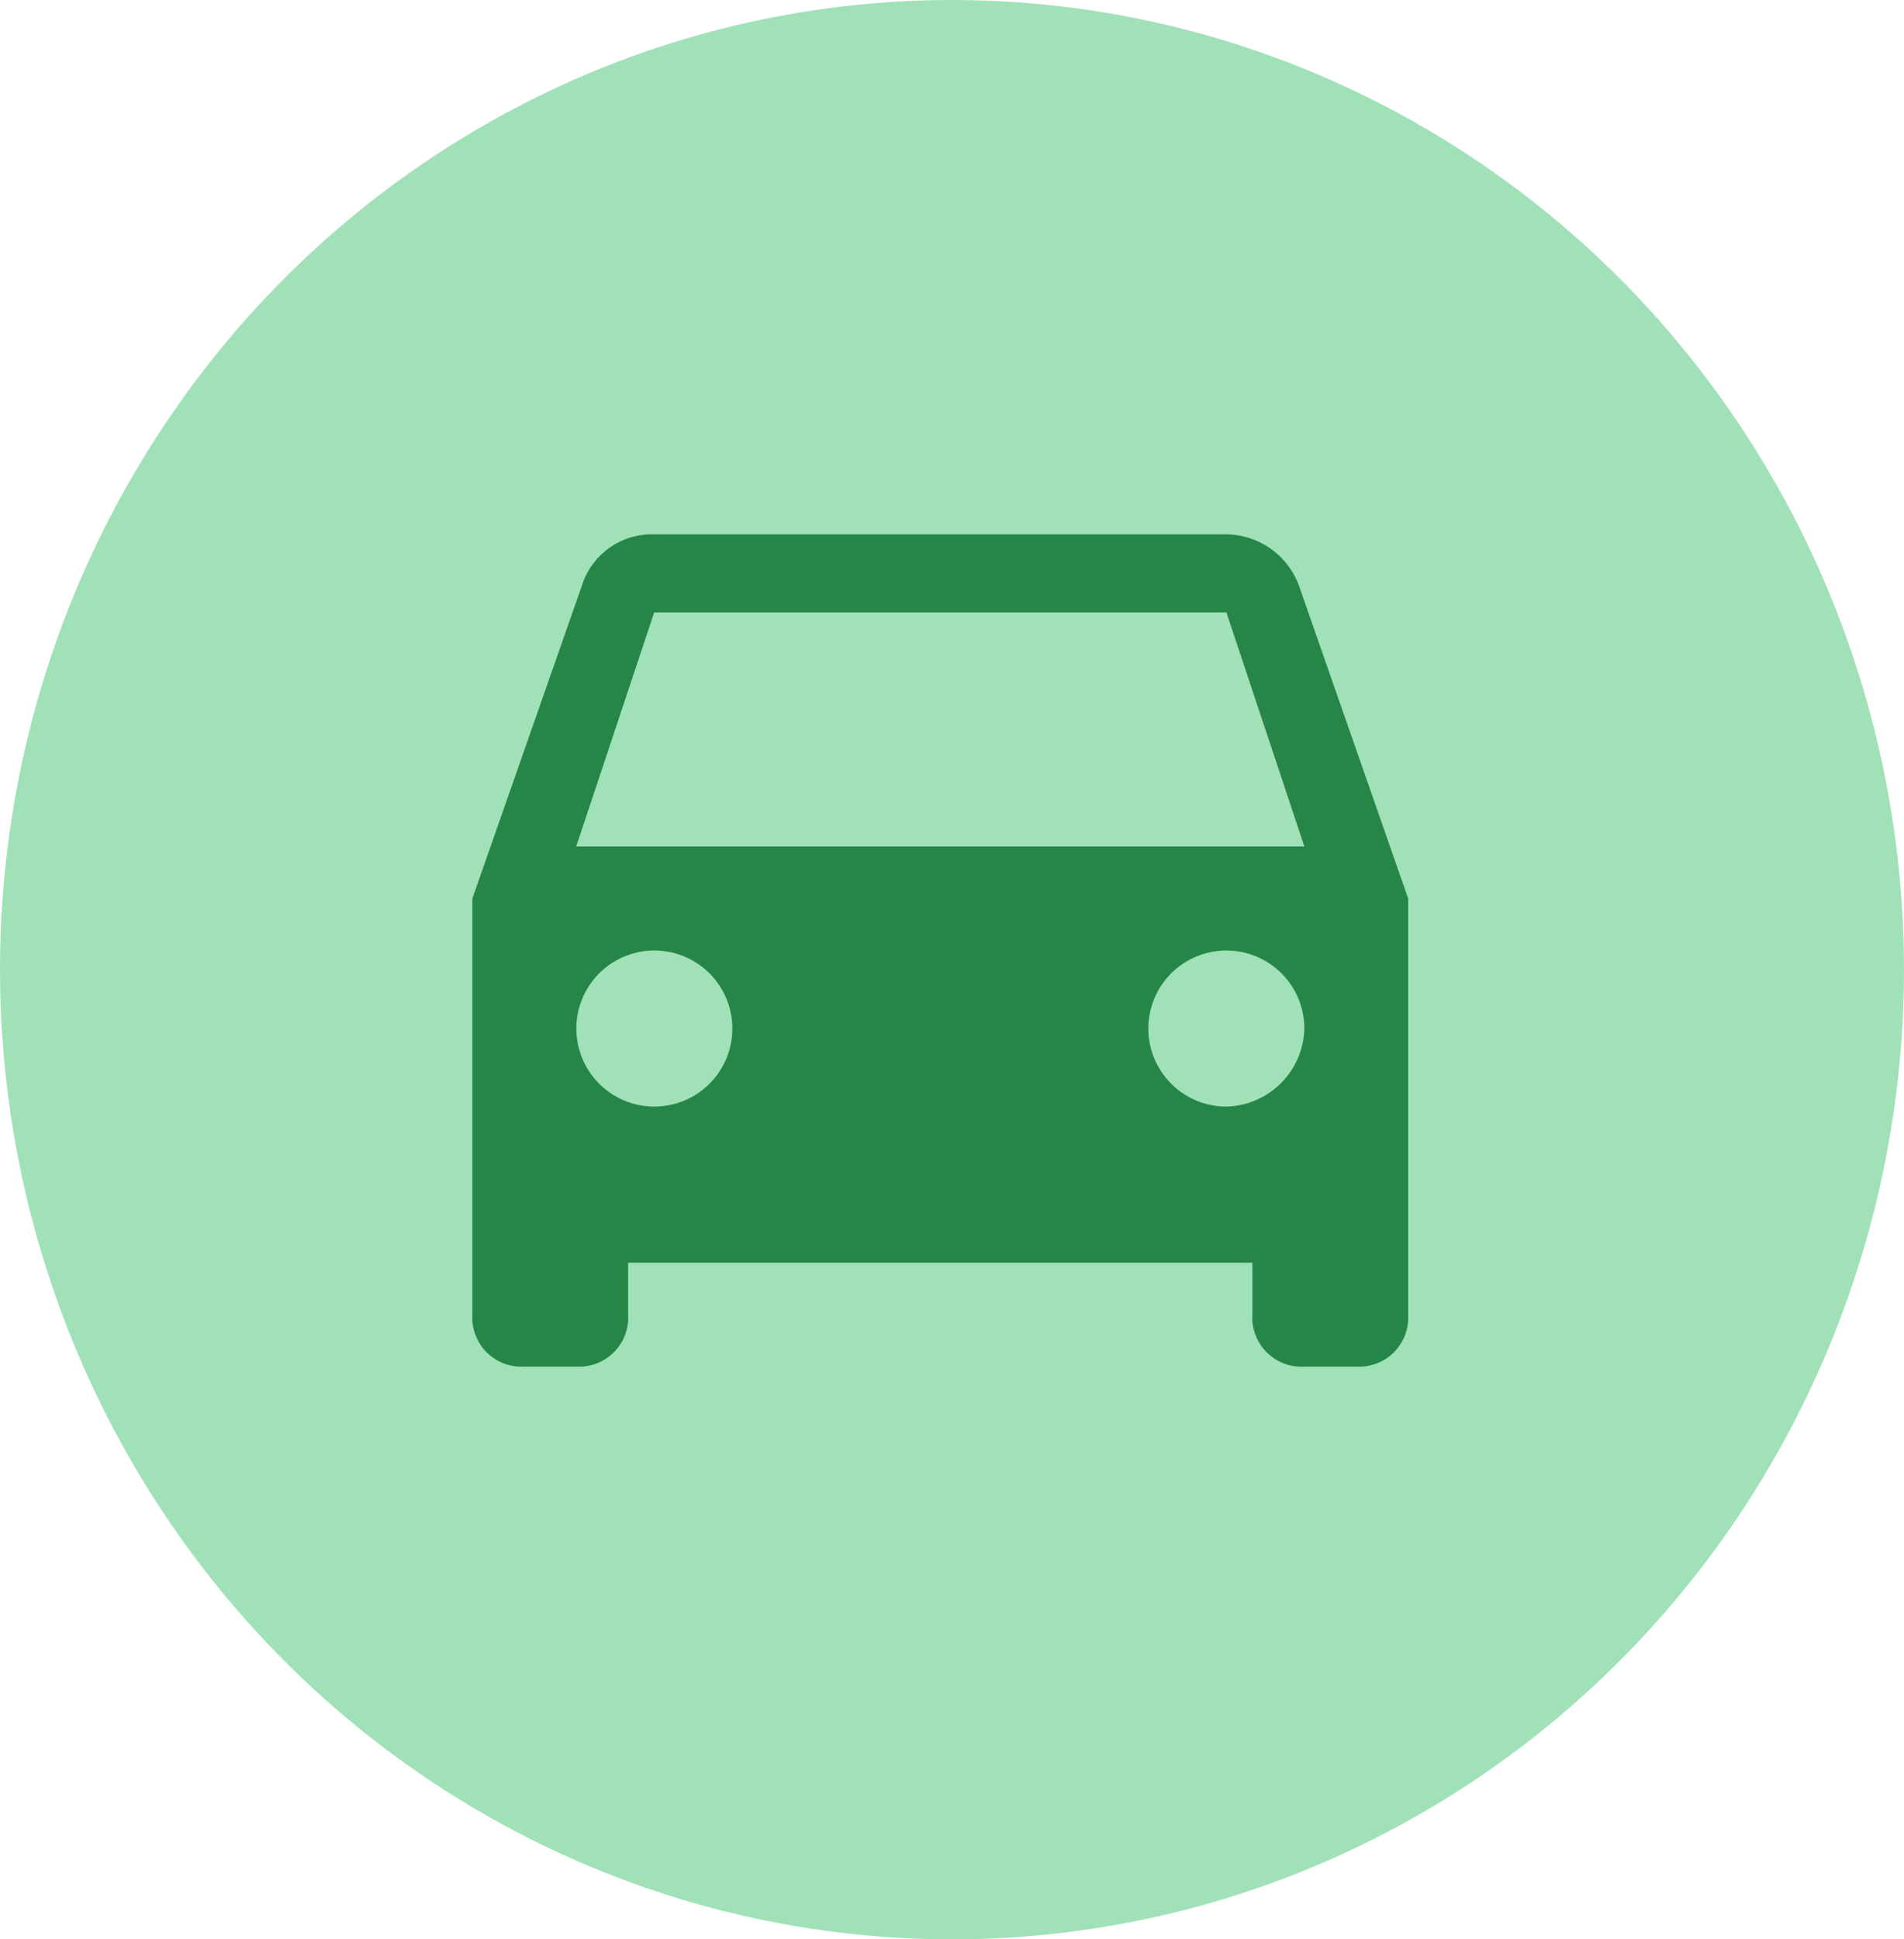
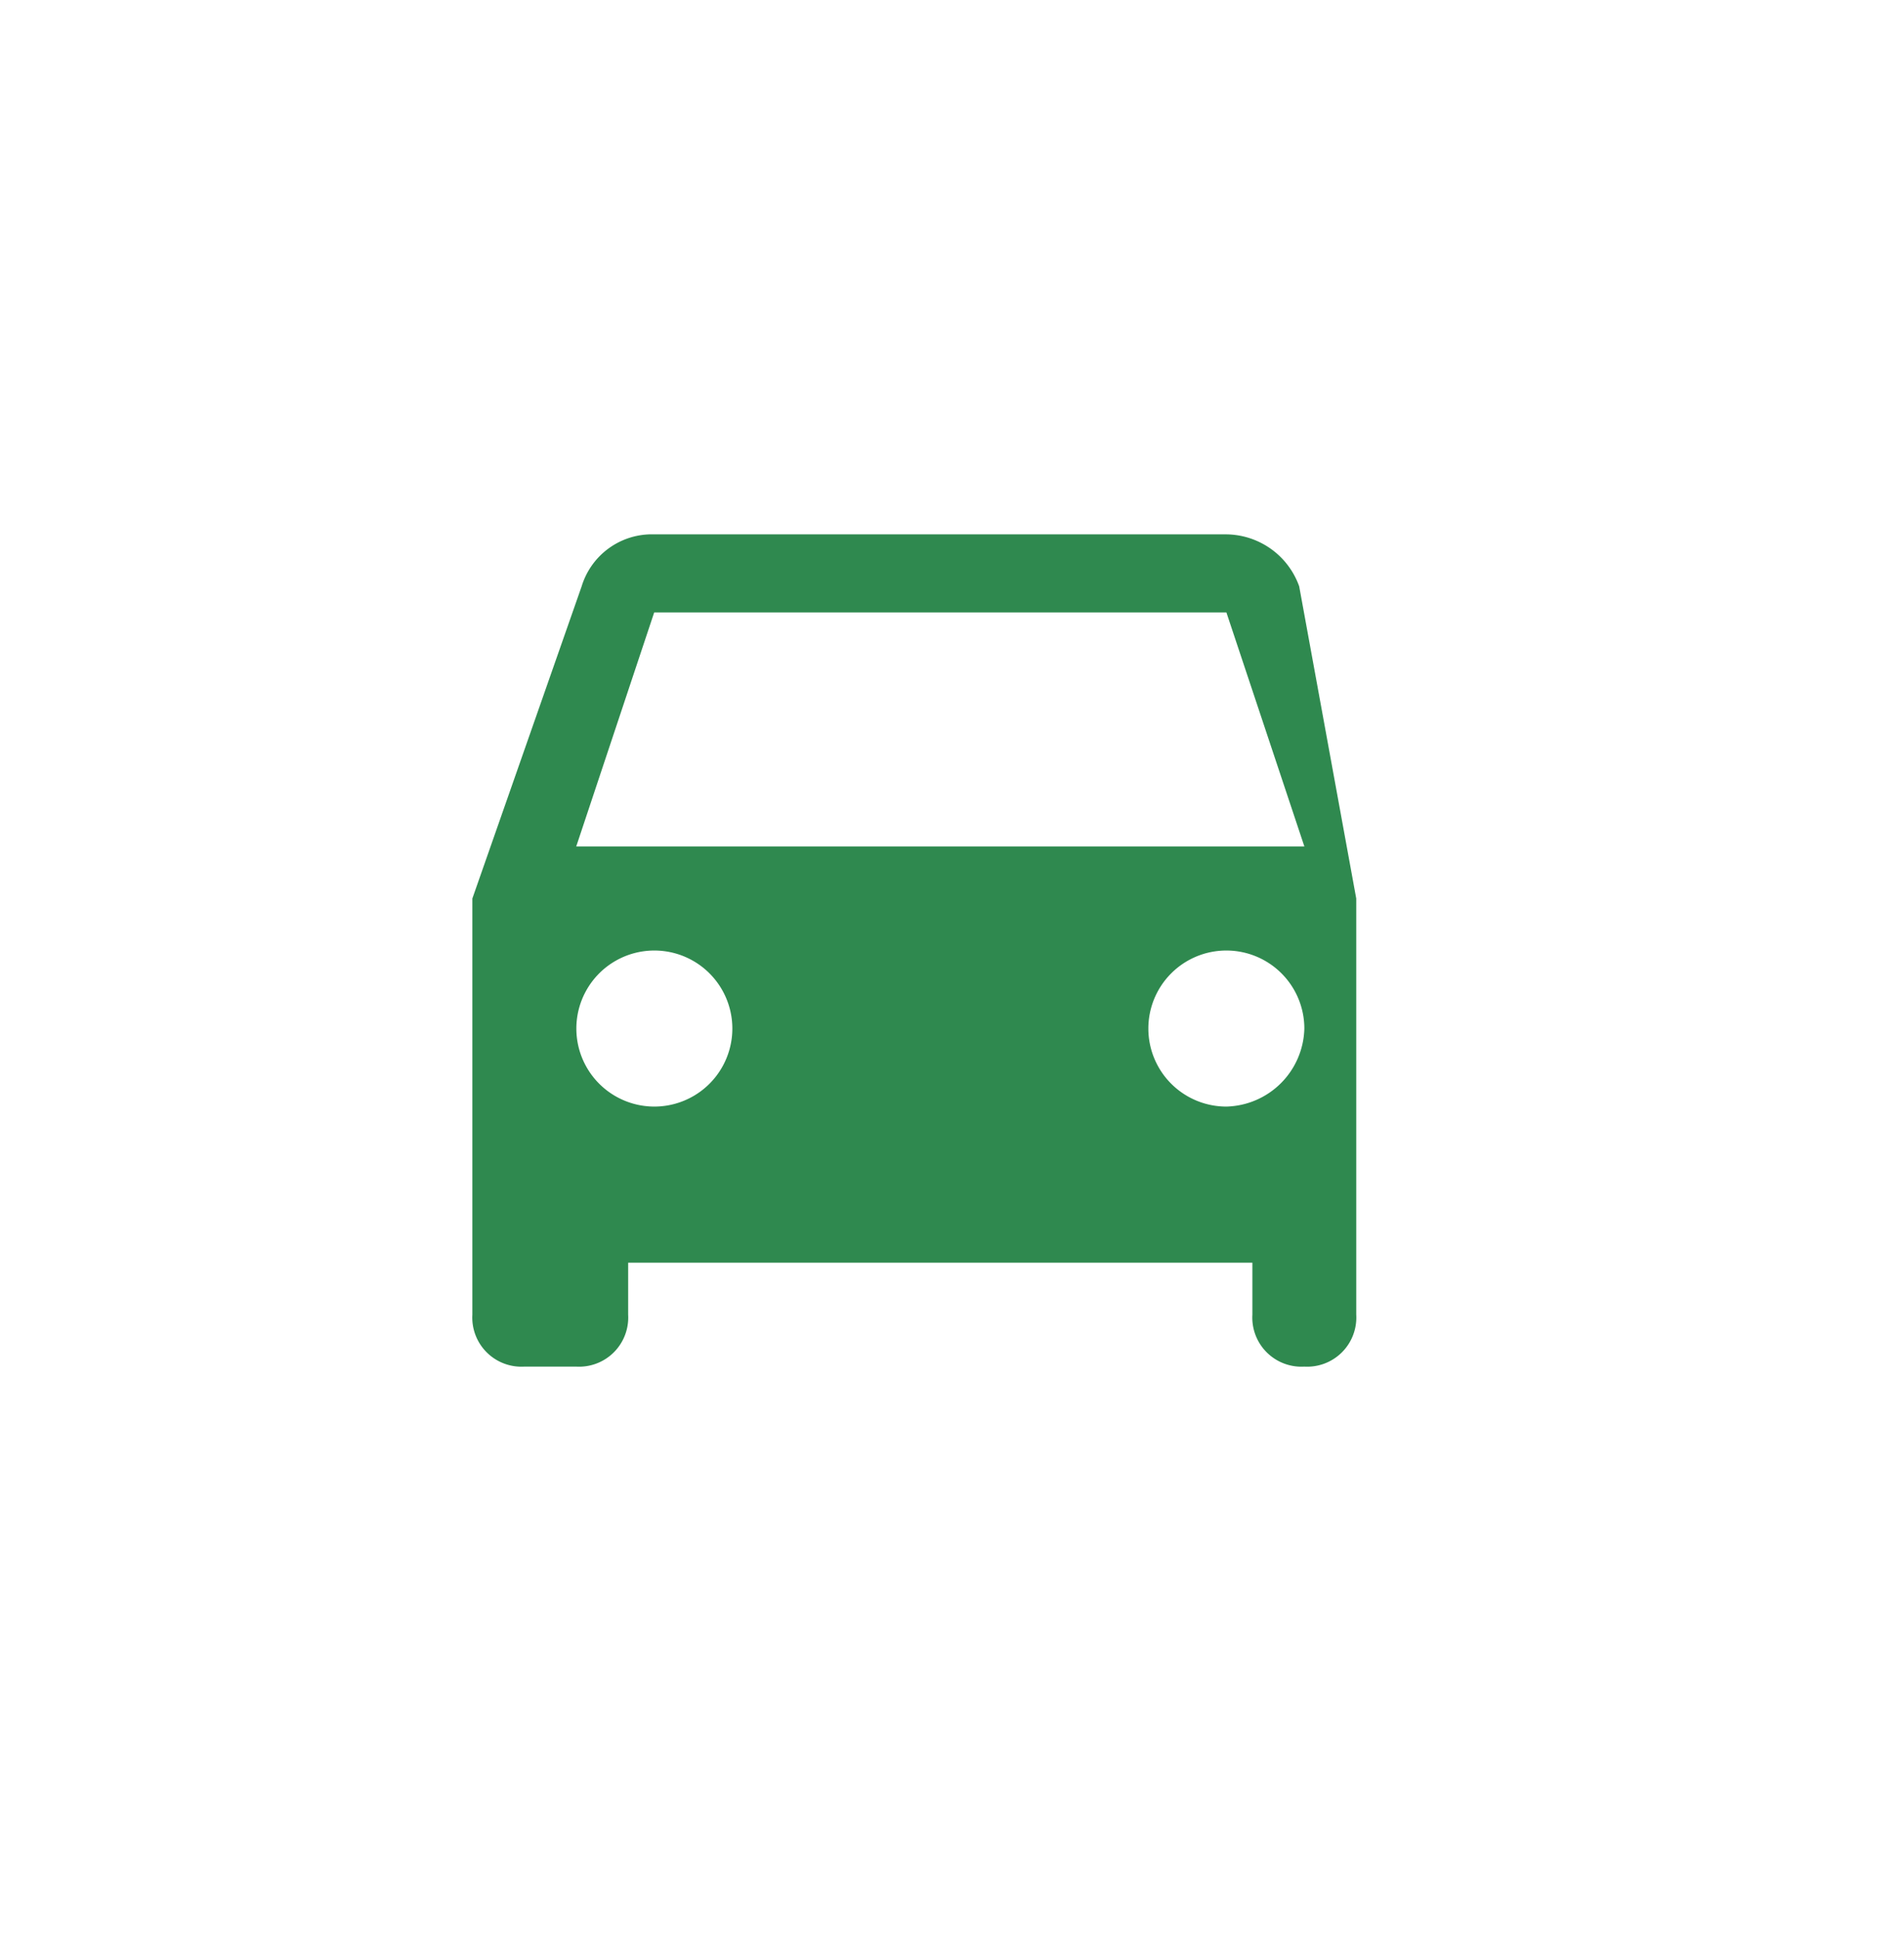
<svg xmlns="http://www.w3.org/2000/svg" width="55" height="56" viewBox="0 0 55 56">
  <defs>
    <style>.a{fill:#7ad59a;opacity:0.7;}.b{opacity:0.9;}.c{fill:#187c3c;}</style>
  </defs>
  <g transform="translate(-1230 -414)">
-     <ellipse class="a" cx="27.5" cy="28" rx="27.5" ry="28" transform="translate(1230 414)" />
    <g class="b" transform="translate(1243.645 429.43)">
-       <path class="c" d="M23.884,27a2.259,2.259,0,0,0-2.1-1.5H5.257a2.121,2.121,0,0,0-2.1,1.5L0,36.015V48.032a1.419,1.419,0,0,0,1.5,1.5H3a1.419,1.419,0,0,0,1.5-1.5v-1.5H22.532v1.5a1.419,1.419,0,0,0,1.5,1.5h1.5a1.419,1.419,0,0,0,1.5-1.5V36.015ZM5.257,42.023a2.253,2.253,0,0,1,0-4.506,2.253,2.253,0,1,1,0,4.506Zm16.523,0a2.253,2.253,0,1,1,2.253-2.253A2.31,2.31,0,0,1,21.781,42.023ZM3,34.513l2.253-6.76H21.781l2.253,6.76Z" transform="translate(0 -25.5)" />
+       <path class="c" d="M23.884,27a2.259,2.259,0,0,0-2.1-1.5H5.257a2.121,2.121,0,0,0-2.1,1.5L0,36.015V48.032a1.419,1.419,0,0,0,1.5,1.5H3a1.419,1.419,0,0,0,1.5-1.5v-1.5H22.532v1.5a1.419,1.419,0,0,0,1.5,1.5a1.419,1.419,0,0,0,1.5-1.5V36.015ZM5.257,42.023a2.253,2.253,0,0,1,0-4.506,2.253,2.253,0,1,1,0,4.506Zm16.523,0a2.253,2.253,0,1,1,2.253-2.253A2.31,2.31,0,0,1,21.781,42.023ZM3,34.513l2.253-6.76H21.781l2.253,6.76Z" transform="translate(0 -25.5)" />
    </g>
  </g>
</svg>